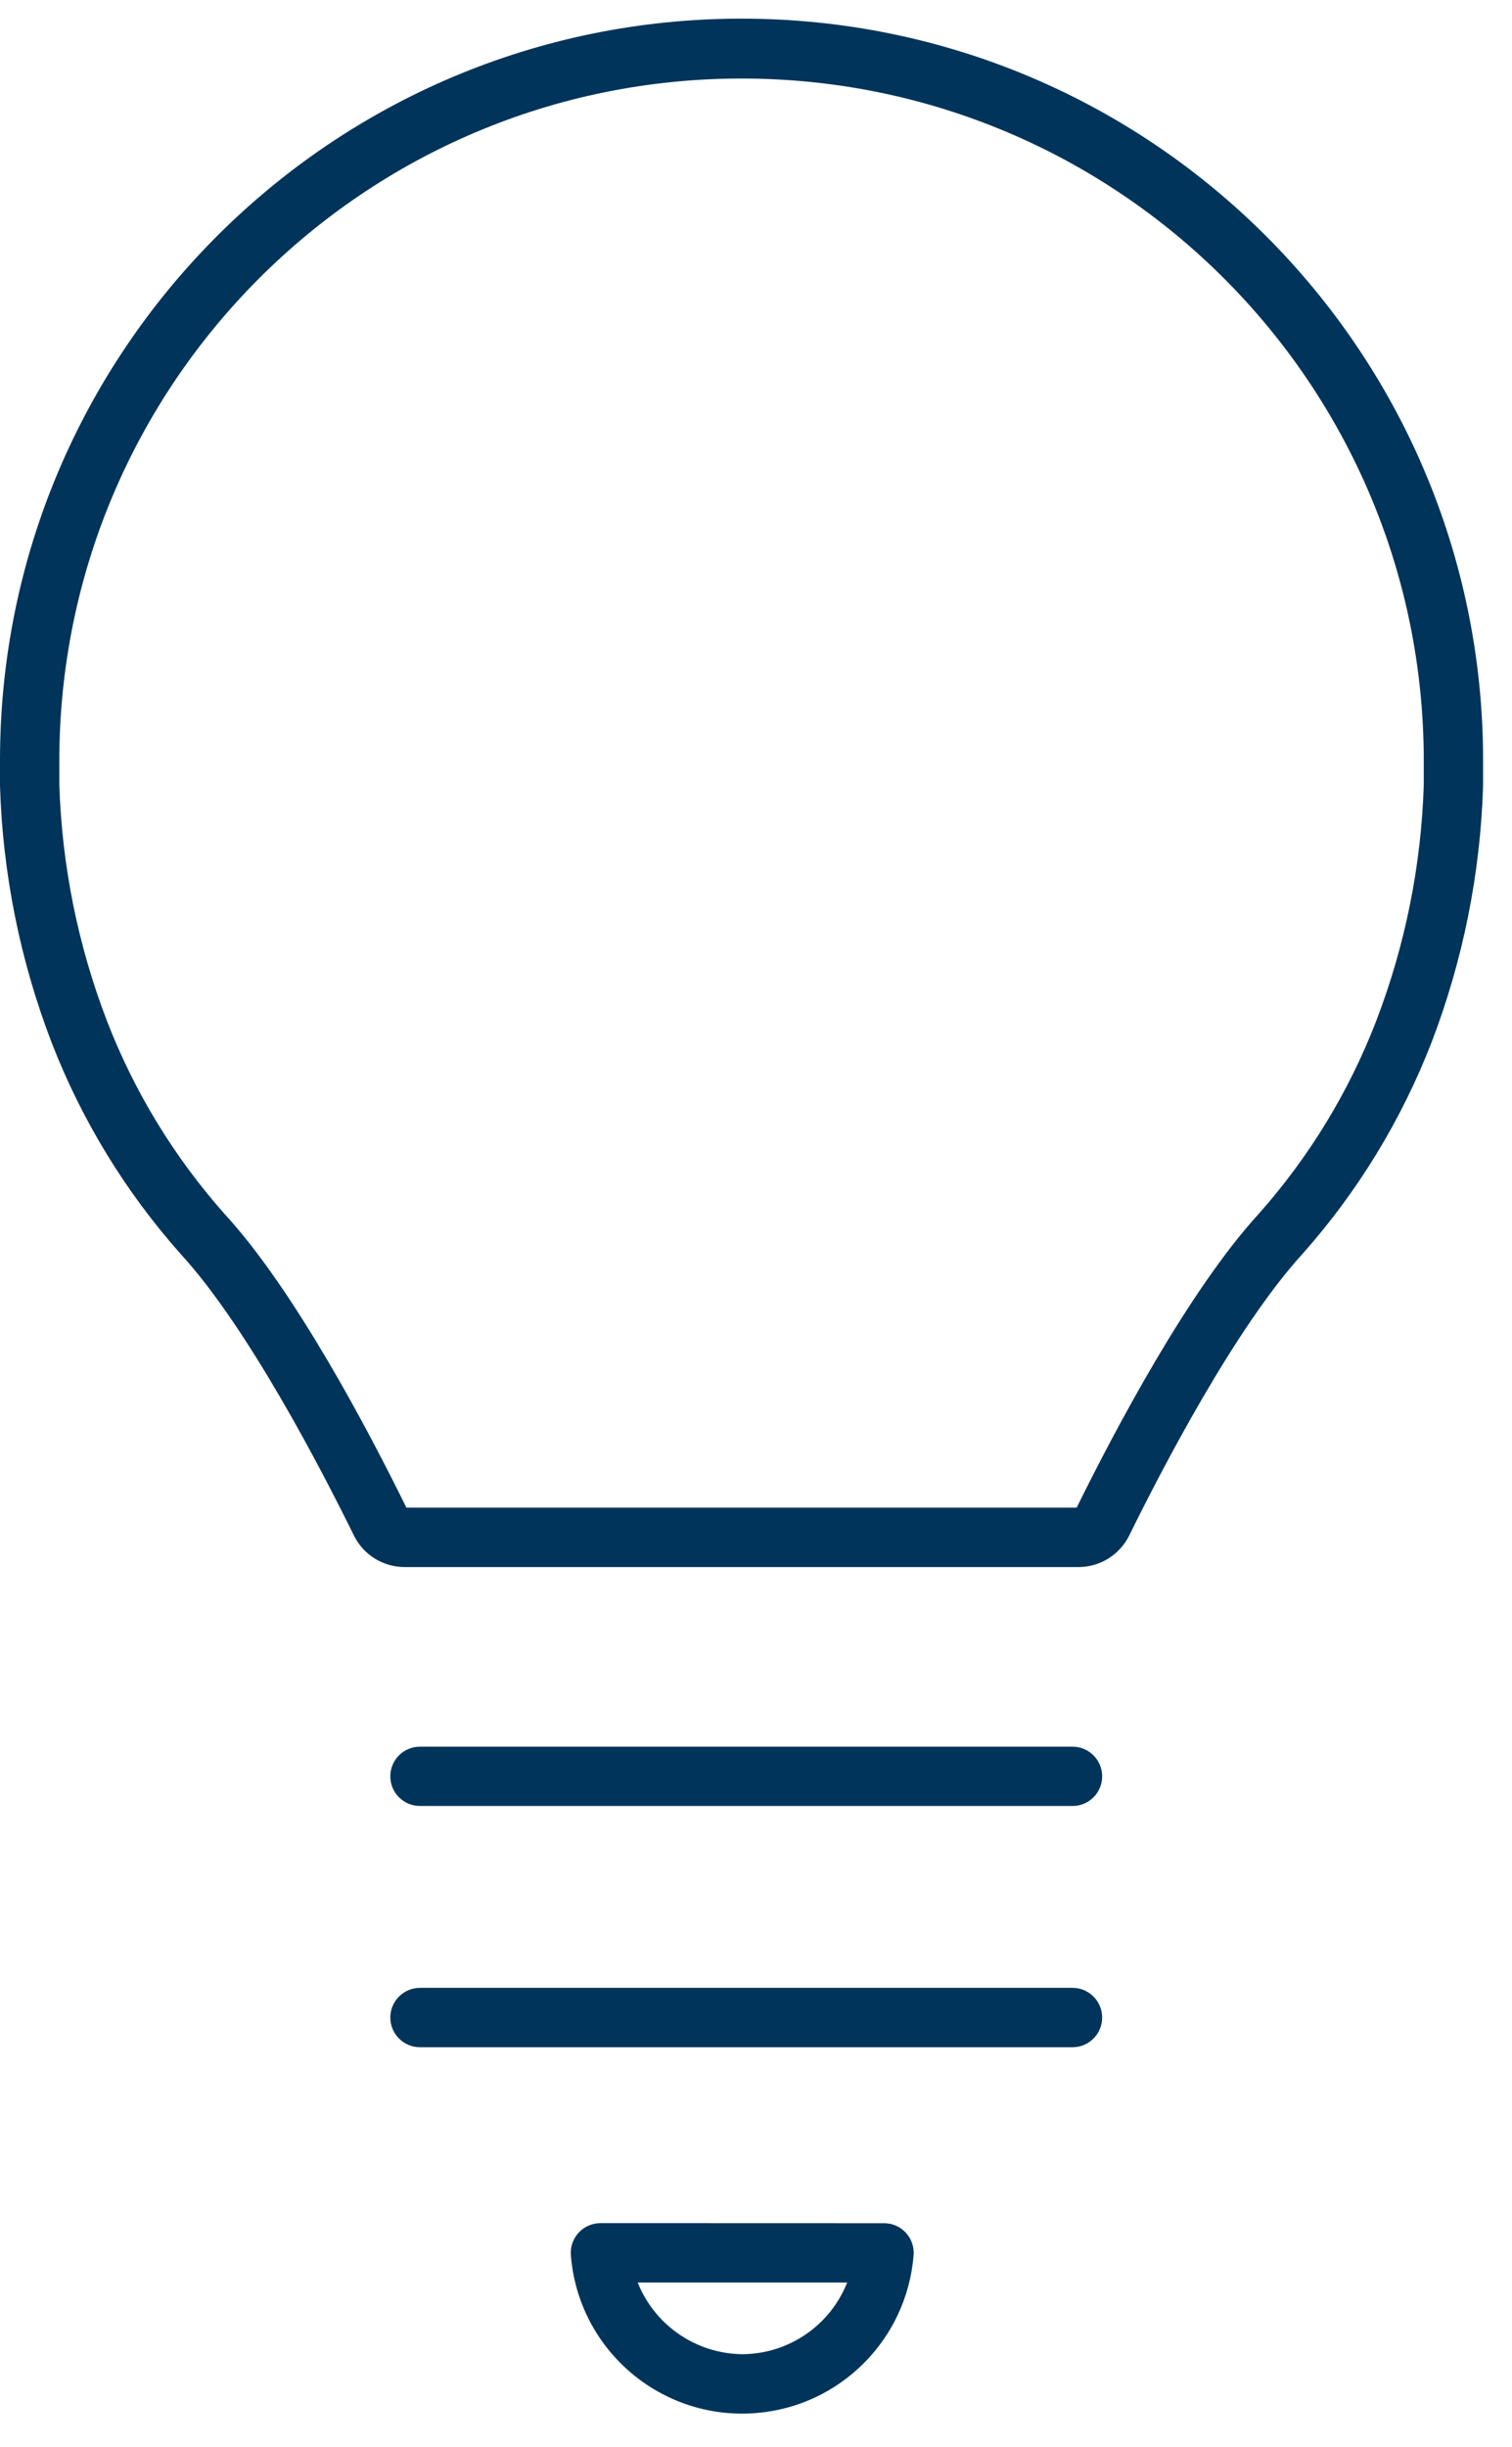
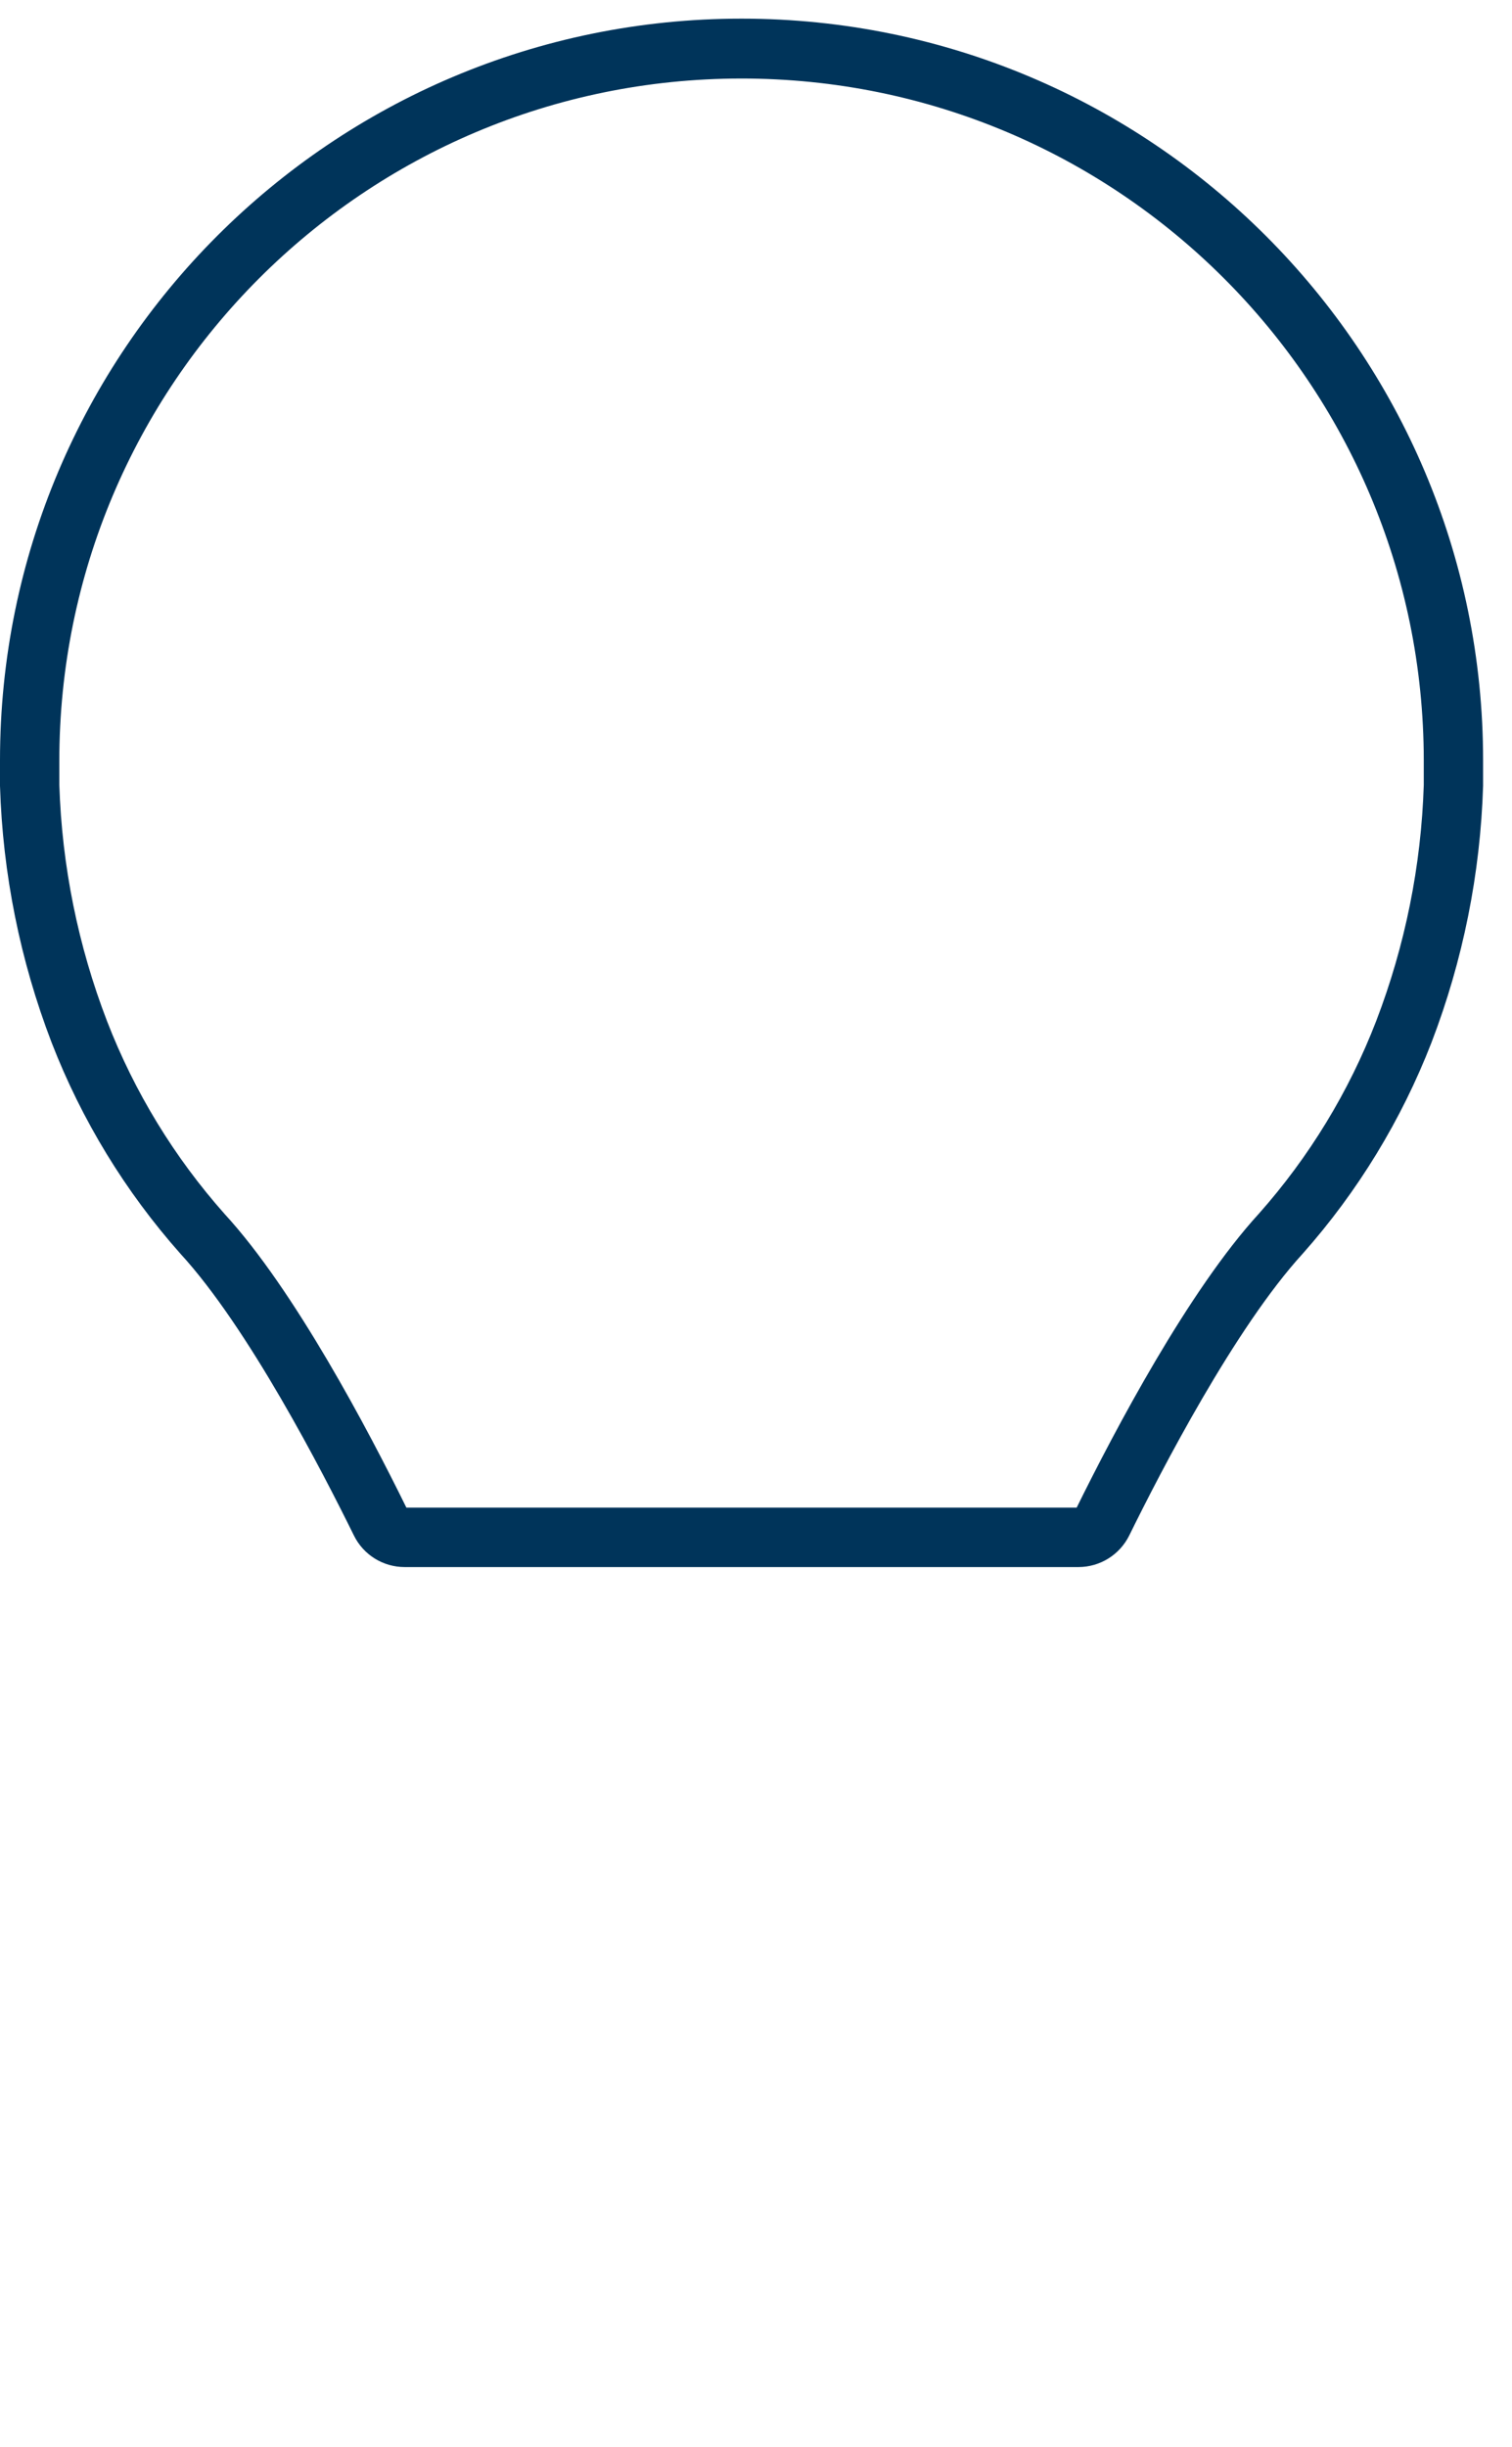
<svg xmlns="http://www.w3.org/2000/svg" width="34px" height="55px" viewBox="0 0 34 55" version="1.1">
  <title>consult</title>
  <g id="Pages" stroke="none" stroke-width="1" fill="none" fill-rule="evenodd">
    <g id="portfolio" transform="translate(-297, -3204)" fill="#00345A">
      <g id="consult" transform="translate(297, 3204.419)">
        <path d="M25.393,34.092 C26.101,32.652 27.769,29.424 29.295,27.757 C30.534,26.361 31.514,24.753 32.189,23.014 C32.898,21.168 33.289,19.217 33.35,17.242 L33.35,16.669 C33.35,7.464 25.884,-2.84217094e-14 16.674,-2.84217094e-14 C7.466,-2.84217094e-14 -2.52242671e-13,7.464 -2.52242671e-13,16.669 L-2.52242671e-13,17.244 C0.06,19.219 0.453,21.17 1.161,23.014 C1.836,24.755 2.816,26.361 4.055,27.757 C5.582,29.418 7.25,32.654 7.958,34.092 C8.172,34.528 8.615,34.802 9.098,34.802 L24.252,34.802 C24.736,34.802 25.178,34.526 25.393,34.092 M24.211,33.466 L9.138,33.466 C8.278,31.716 6.619,28.571 5.054,26.87 C3.921,25.595 3.024,24.127 2.408,22.535 C1.754,20.837 1.392,19.039 1.334,17.221 L1.334,16.694 C1.327,8.222 8.191,1.351 16.664,1.346 C25.136,1.339 32.01,8.199 32.016,16.669 L32.016,17.222 C31.959,19.039 31.597,20.835 30.945,22.532 C30.332,24.12 29.44,25.583 28.312,26.855 C26.724,28.588 25.067,31.731 24.211,33.466" id="Fill-1" />
-         <path d="M24.117,38.839 L9.444,38.839 C9.075,38.839 8.777,39.138 8.777,39.505 C8.777,39.875 9.075,40.172 9.444,40.172 L24.117,40.172 C24.486,40.172 24.784,39.875 24.784,39.505 C24.784,39.138 24.486,38.839 24.117,38.839" id="Fill-3" />
-         <path d="M24.784,44.927 C24.784,44.558 24.486,44.26 24.118,44.26 L9.444,44.26 C9.076,44.26 8.777,44.558 8.777,44.927 C8.777,45.296 9.076,45.594 9.444,45.594 L24.118,45.594 C24.486,45.594 24.784,45.296 24.784,44.927" id="Fill-5" />
-         <path d="M20.544,50.269 C20.573,49.901 20.299,49.579 19.932,49.552 C19.914,49.55 19.895,49.55 19.877,49.55 L13.504,49.548 C13.135,49.548 12.835,49.844 12.835,50.214 C12.835,50.234 12.835,50.25 12.837,50.269 C13.005,52.398 14.867,53.985 16.994,53.817 C18.889,53.669 20.392,52.163 20.544,50.269 Z M16.696,52.494 C15.656,52.484 14.725,51.848 14.34,50.883 L19.05,50.883 C18.667,51.85 17.736,52.486 16.696,52.494 L16.696,52.494 Z" id="Fill-7" />
      </g>
    </g>
  </g>
</svg>